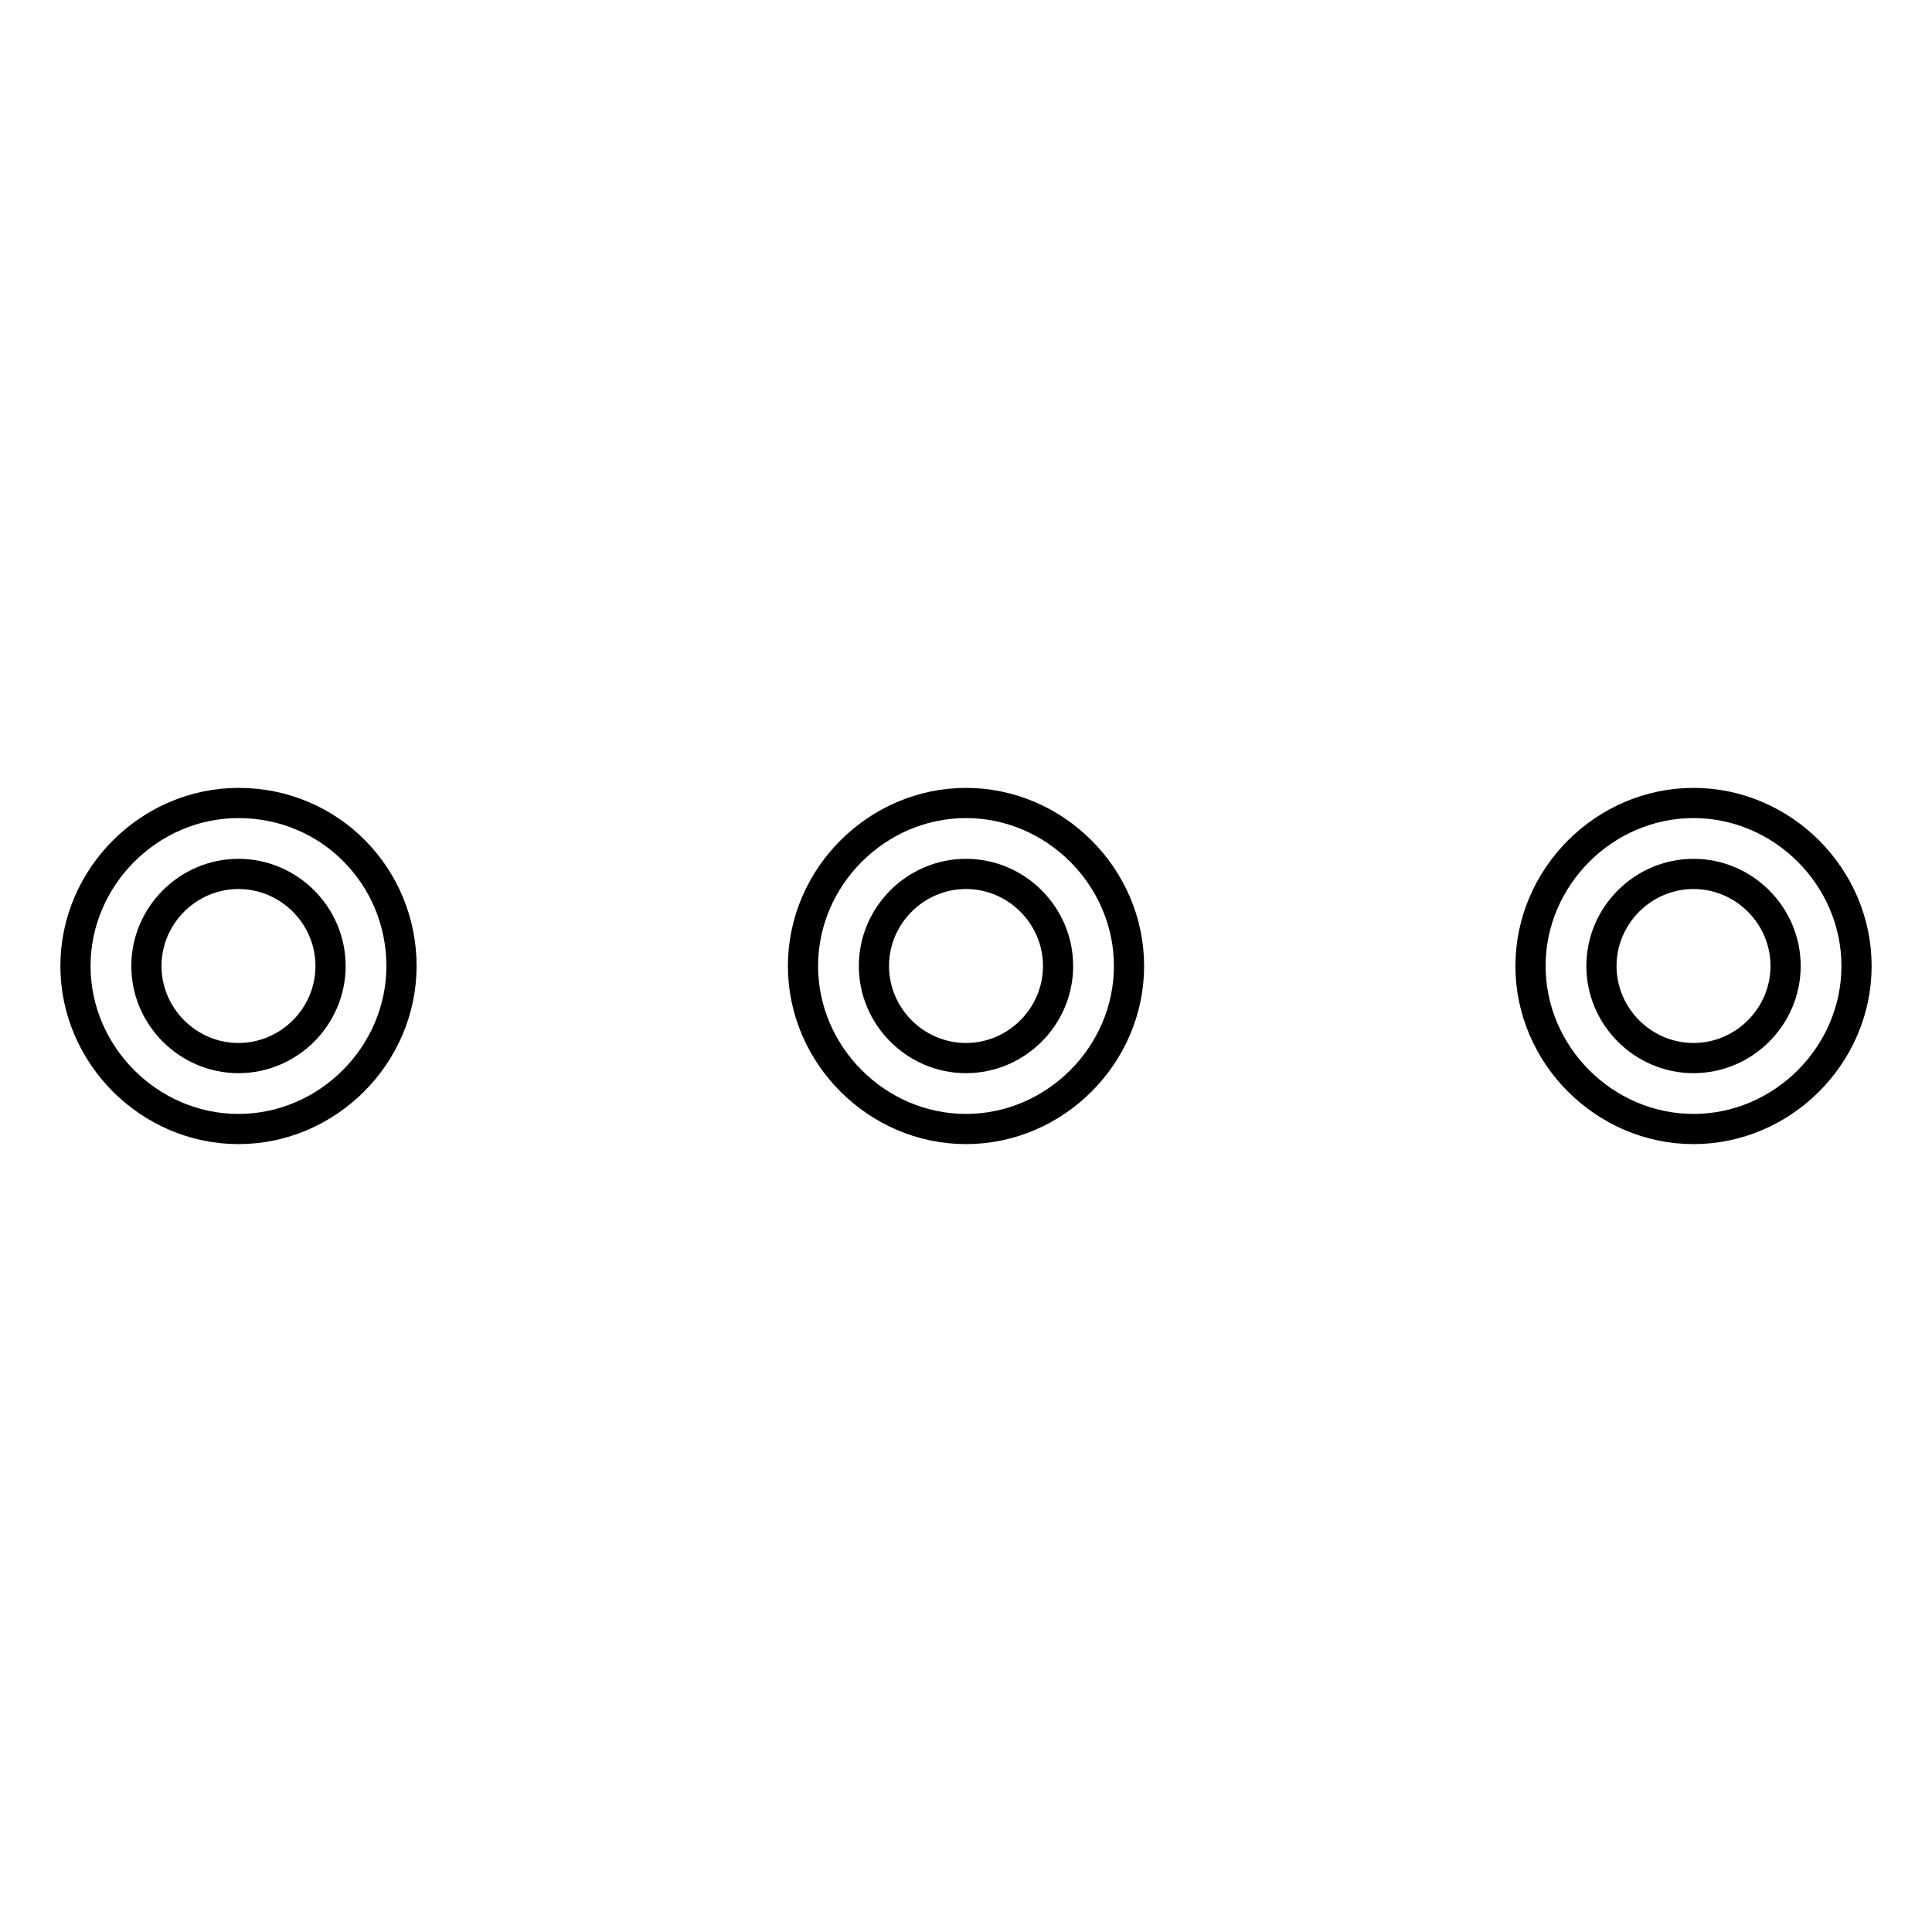
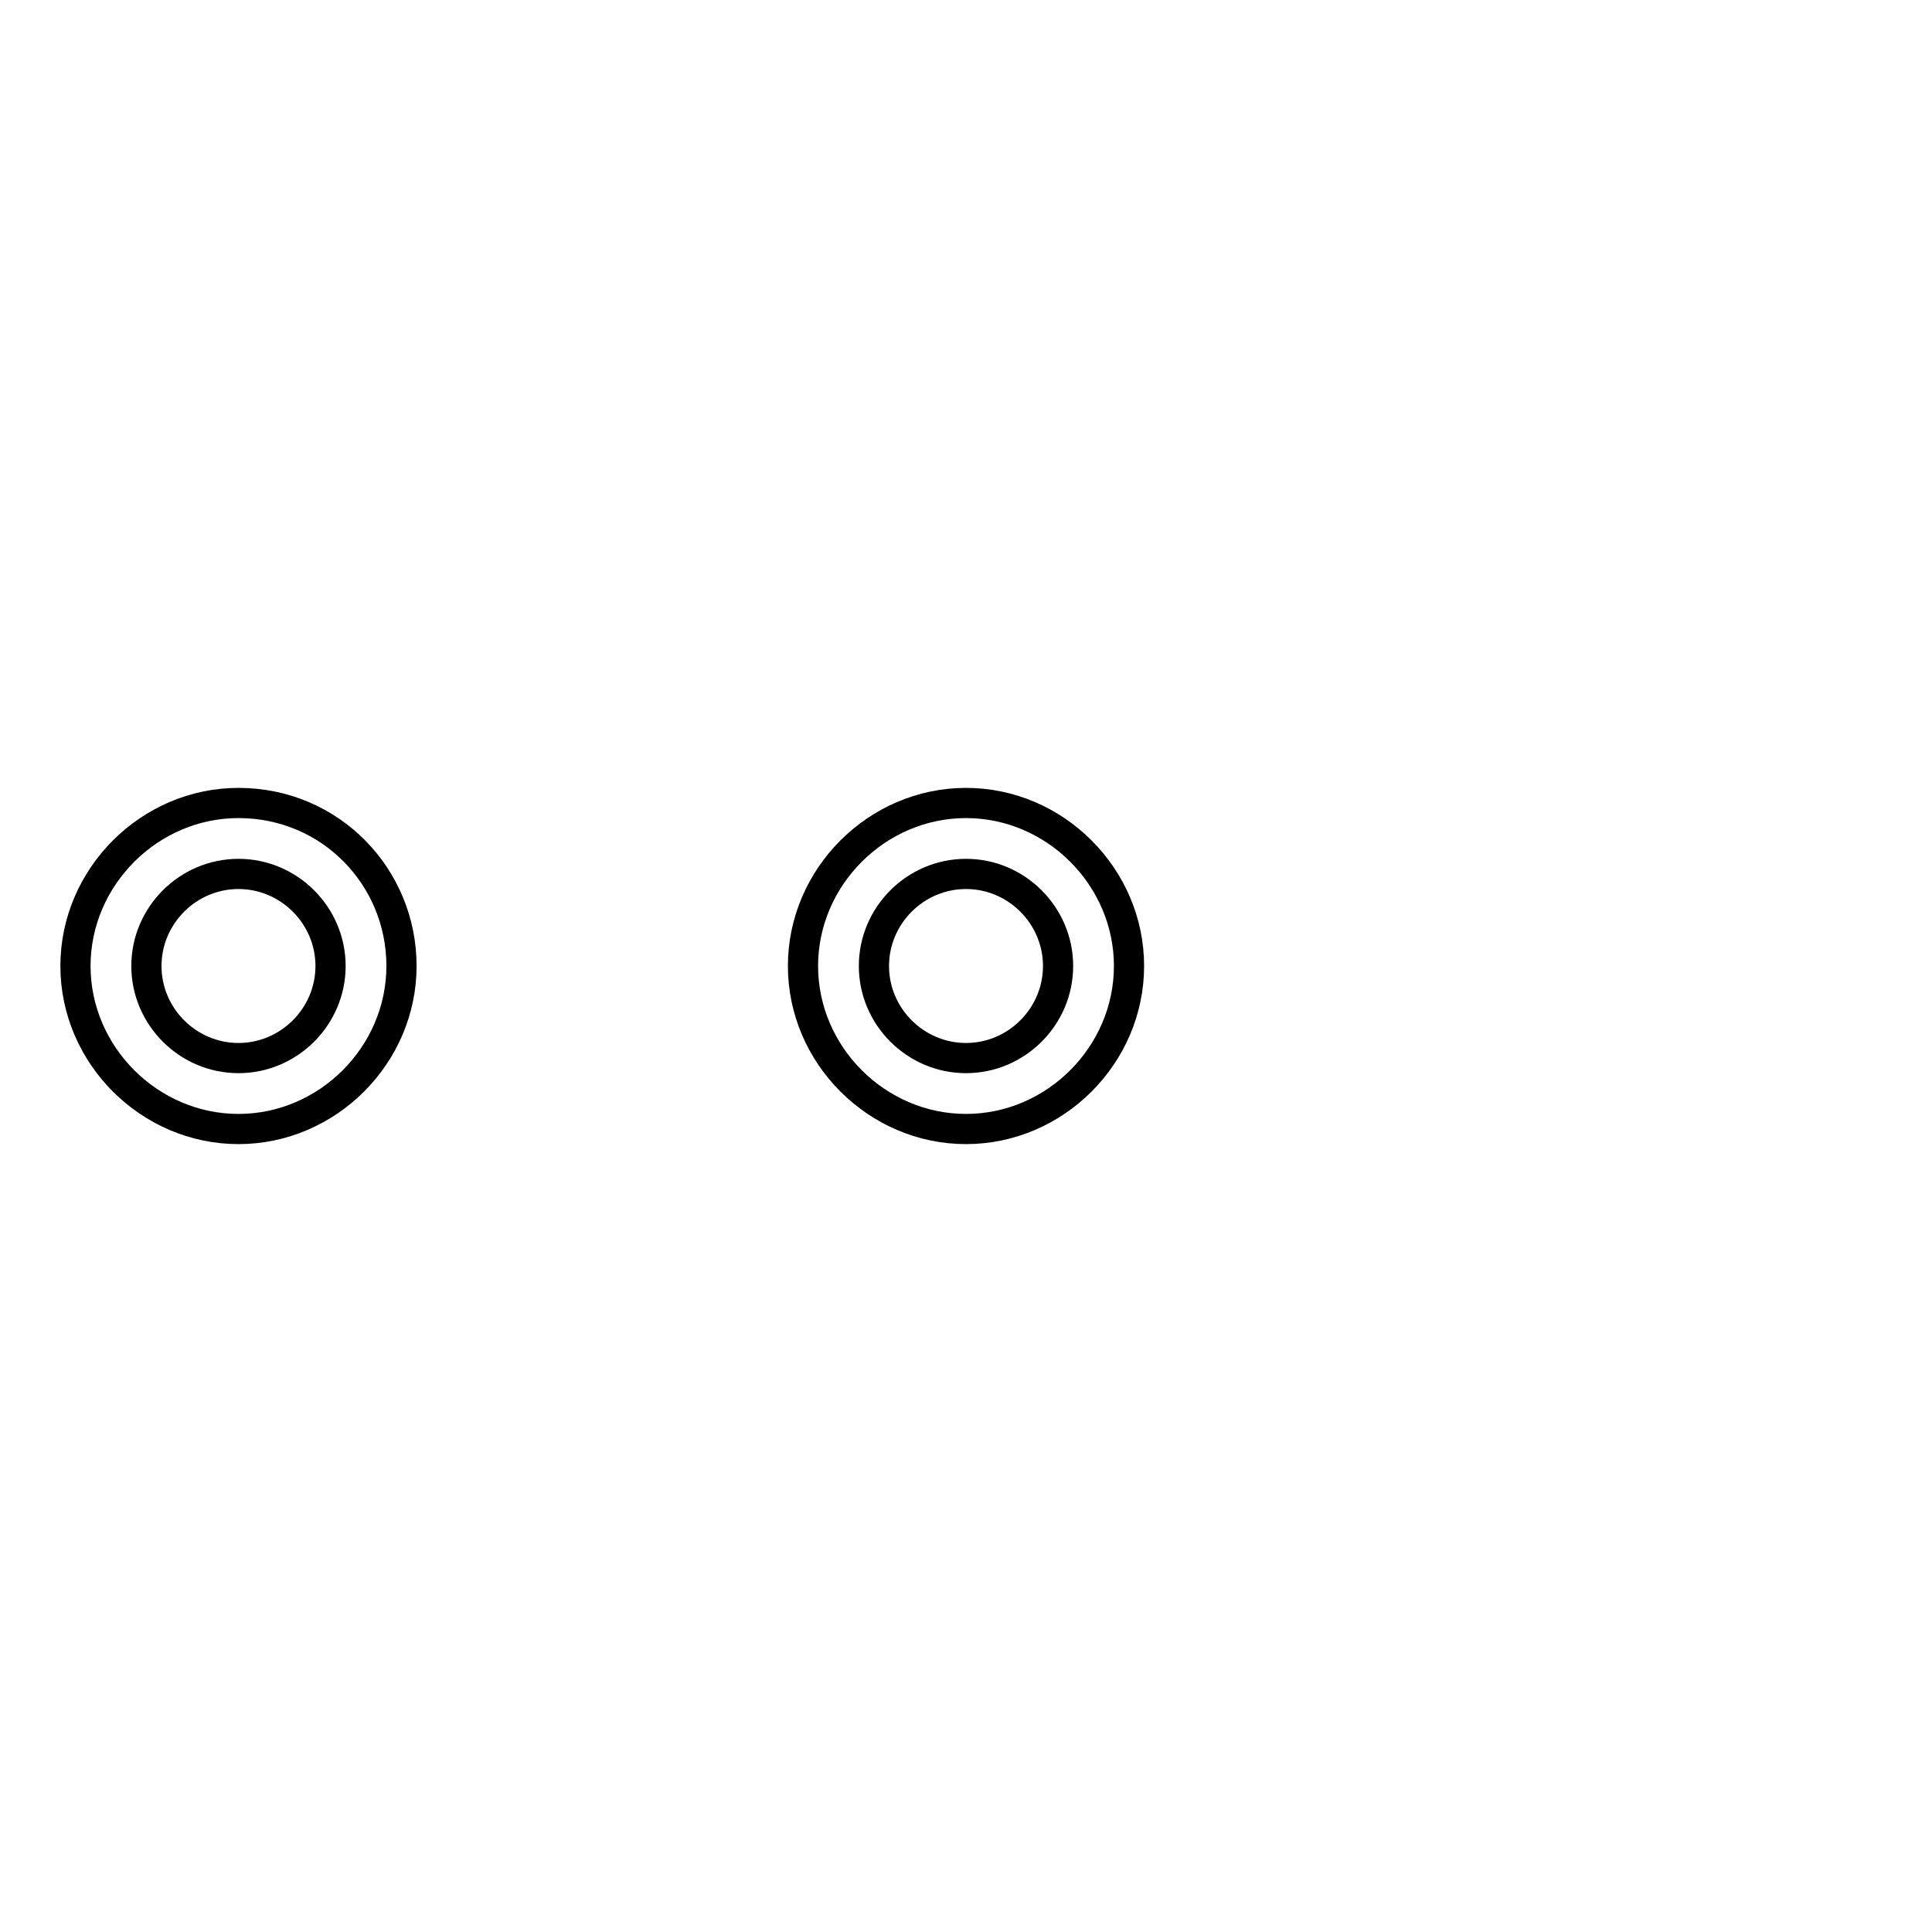
<svg xmlns="http://www.w3.org/2000/svg" version="1.1" x="0px" y="0px" viewBox="0 0 256 256" enable-background="new 0 0 256 256" xml:space="preserve">
  <g>
-     <path stroke-width="4" fill-opacity="0" stroke="#000000" d="M224.4,106.4c-11.8,0-21.6,9.8-21.6,21.6s9.8,21.6,21.6,21.6c11.8,0,21.6-9.8,21.6-21.6 S236.2,106.4,224.4,106.4z M224.4,140.2c-6.7,0-12.2-5.5-12.2-12.2c0-6.7,5.5-12.2,12.2-12.2c6.7,0,12.2,5.5,12.2,12.2 C236.6,134.7,231.1,140.2,224.4,140.2z" />
    <path stroke-width="4" fill-opacity="0" stroke="#000000" d="M31.6,106.4c-11.8,0-21.6,9.8-21.6,21.6s9.8,21.6,21.6,21.6s21.6-9.8,21.6-21.6S43.8,106.4,31.6,106.4z  M31.6,140.2c-6.7,0-12.2-5.5-12.2-12.2c0-6.7,5.5-12.2,12.2-12.2s12.2,5.5,12.2,12.2C43.8,134.7,38.3,140.2,31.6,140.2z" />
    <path stroke-width="4" fill-opacity="0" stroke="#000000" d="M128,106.4c-11.8,0-21.6,9.8-21.6,21.6s9.8,21.6,21.6,21.6s21.6-9.8,21.6-21.6S139.8,106.4,128,106.4z  M128,140.2c-6.7,0-12.2-5.5-12.2-12.2c0-6.7,5.5-12.2,12.2-12.2s12.2,5.5,12.2,12.2C140.2,134.7,134.7,140.2,128,140.2z" />
  </g>
</svg>